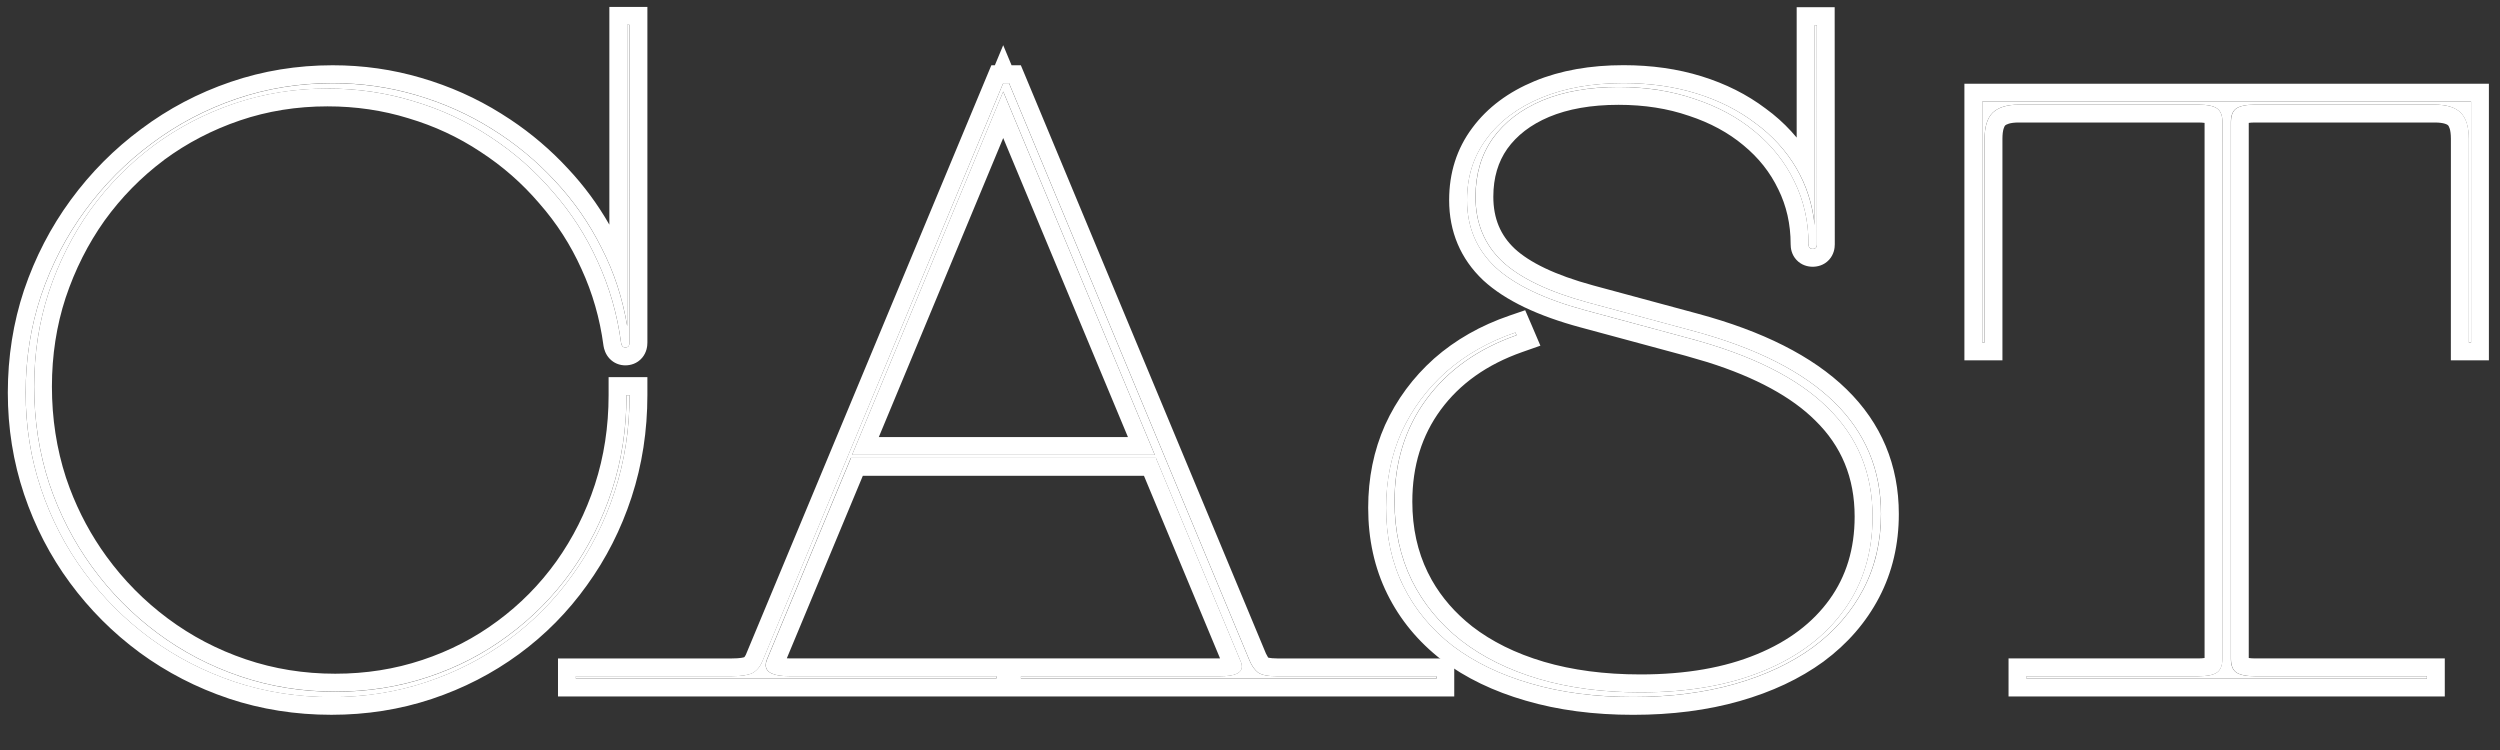
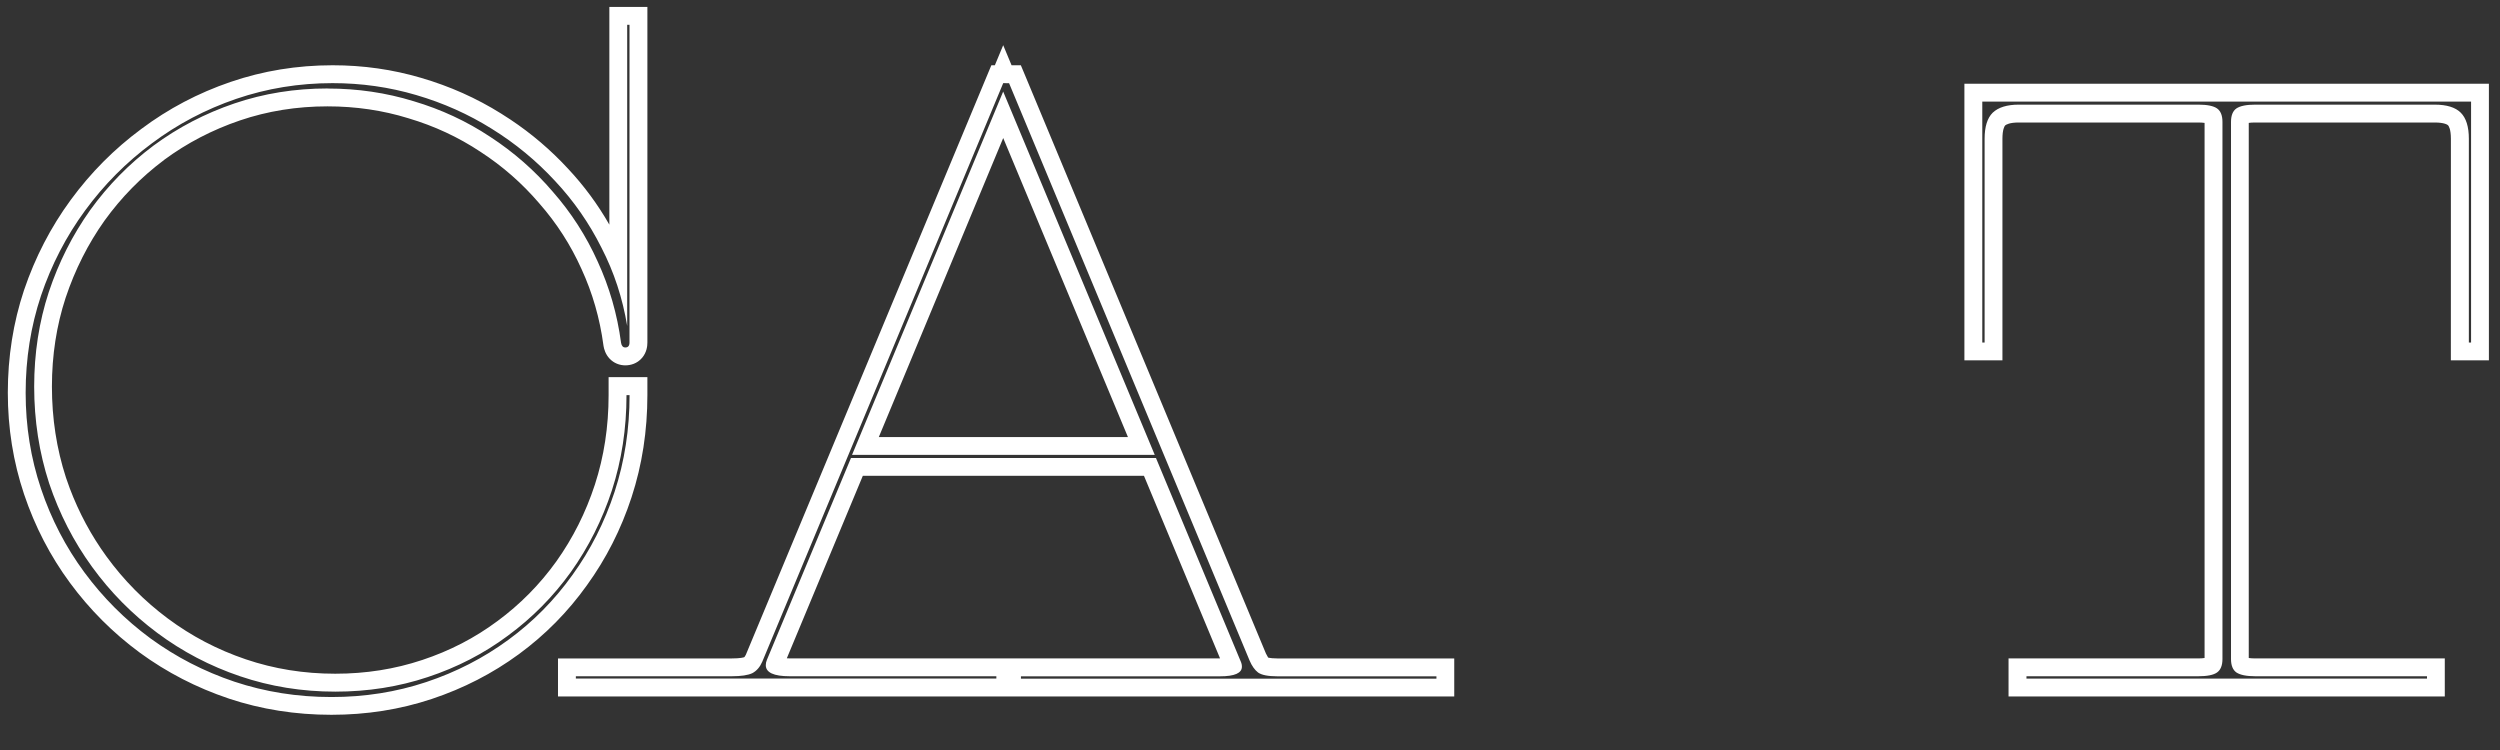
<svg xmlns="http://www.w3.org/2000/svg" fill="none" height="21" viewBox="0 0 70 21" width="70">
  <rect x="0" y="0" width="70" height="21" fill="#333333" stroke="none" />
  <g fill="#fff">
-     <path d="m62.228 3.413c0-.179-.05-.304-.15-.376-.1-.072-.276-.107-.526-.107h-5.027c-.329 0-.573.075-.731.226-.15.15-.226.394-.226.73v5.704h-.065v-6.746h13.686v6.746h-.065v-5.704c0-.337-.075-.58-.226-.73s-.394-.226-.731-.226h-5.027c-.243 0-.419.036-.526.107-.1.072-.15.197-.15.376v15.039c0 .179.05.304.15.376.107.072.283.107.526.107h4.812v.065h-11.215v-.065h4.812c.251 0 .426-.036.526-.107.1-.072.15-.197.15-.376z" />
-     <path d="m50.874 6.84c0 .086-.039.129-.118.129-.079 0-.118-.043-.118-.129 0-.637-.133-1.225-.398-1.762-.258-.537-.627-1.003-1.106-1.396-.473-.394-1.035-.698-1.687-.913-.645-.222-1.353-.333-2.127-.333-.824 0-1.536.125-2.138.376-.594.251-1.056.605-1.386 1.063-.322.458-.483 1.003-.483 1.633 0 .738.251 1.343.752 1.815.501.466 1.303.849 2.406 1.149l2.943.795c3.502.945 5.253 2.653 5.253 5.124 0 .773-.165 1.475-.494 2.106-.329.63-.798 1.171-1.407 1.622-.609.444-1.339.788-2.191 1.031s-1.801.365-2.847.365c-1.06 0-2.016-.125-2.868-.376-.845-.243-1.572-.594-2.181-1.053-.602-.466-1.063-1.024-1.386-1.676-.322-.652-.483-1.382-.483-2.191 0-.766.143-1.472.43-2.116.294-.644.709-1.207 1.246-1.687.544-.48 1.192-.849 1.944-1.106l.032.075c-1.081.38-1.923.978-2.524 1.794-.594.809-.892 1.765-.892 2.868 0 .809.161 1.543.483 2.202.322.652.784 1.214 1.386 1.687.602.466 1.325.824 2.17 1.074.852.251 1.801.376 2.847.376 1.332 0 2.482-.201 3.448-.602.974-.401 1.726-.97 2.256-1.708.53-.738.795-1.608.795-2.61 0-1.218-.419-2.234-1.257-3.051-.831-.824-2.113-1.468-3.846-1.934l-2.943-.795c-1.139-.308-1.976-.709-2.514-1.203-.53-.501-.795-1.128-.795-1.88 0-.659.183-1.232.548-1.719.365-.494.877-.877 1.536-1.149.659-.272 1.425-.408 2.299-.408.738 0 1.418.097 2.041.29.623.193 1.171.469 1.643.827.48.351.863.77 1.149 1.257.286.487.458 1.021.516 1.601v-5.597h.064z" />
-     <path d="m28.09 2.328h.161l6.735 16.167c.065.15.143.261.236.333.1.072.279.107.537.107h4.458v.065h-11.634v-.065h5.575c.408 0 .612-.089.612-.269 0-.036-.004-.065-.011-.086-.007-.029-.018-.057-.032-.086l-2.363-5.672h-8.54l-2.353 5.65c-.021.05-.032.1-.032.15 0 .208.222.311.666.311h5.79v.065h-11.774v-.065h4.372c.258 0 .448-.029.569-.086.122-.064.215-.172.279-.322zm-4.232 10.409h8.476l-4.243-10.173z" />
-     <path d="m17.627 9.59c0 .093-.039.14-.118.14-.065 0-.104-.043-.118-.129-.107-.802-.326-1.561-.655-2.277-.322-.716-.741-1.368-1.257-1.955-.508-.594-1.092-1.106-1.751-1.536-.659-.437-1.375-.77-2.148-.999-.766-.236-1.568-.354-2.406-.354-.917 0-1.787.14-2.61.419s-1.579.673-2.267 1.182c-.68.508-1.271 1.11-1.772 1.805-.494.695-.881 1.461-1.16 2.299-.272.831-.408 1.712-.408 2.643 0 .945.14 1.848.419 2.707.286.852.688 1.633 1.203 2.342.516.709 1.124 1.325 1.826 1.848s1.475.927 2.32 1.214c.845.286 1.733.43 2.664.43.909 0 1.772-.136 2.589-.408.824-.272 1.572-.659 2.245-1.16.68-.501 1.268-1.096 1.762-1.783.494-.695.877-1.457 1.149-2.288.272-.838.408-1.726.408-2.664h.086c0 .953-.14 1.855-.419 2.707-.279.852-.673 1.629-1.182 2.331-.501.702-1.099 1.307-1.794 1.815-.695.508-1.461.902-2.299 1.182s-1.722.419-2.653.419c-.952 0-1.858-.143-2.718-.43-.852-.286-1.636-.691-2.353-1.214-.709-.523-1.325-1.139-1.848-1.848-.523-.709-.927-1.49-1.214-2.342-.286-.852-.43-1.747-.43-2.686 0-.953.143-1.858.43-2.718.294-.867.705-1.661 1.235-2.385s1.153-1.35 1.869-1.88c.716-.537 1.504-.952 2.363-1.246.859-.294 1.758-.44 2.696-.44.809 0 1.59.111 2.342.333.759.222 1.464.537 2.116.945.659.408 1.25.895 1.772 1.461.523.559.956 1.182 1.3 1.869.351.68.591 1.411.72 2.191v-8.433h.065z" />
    <path d="m68.625 3.886c0-.279-.065-.362-.079-.377-.015-.015-.098-.079-.377-.079h-5.027c-.075 0-.133.005-.177.011v14.983c.044.006.102.012.177.012h5.312v1.065h-12.215v-1.065h5.312c.076 0 .133-.006.177-.012v-14.983c-.043-.006-.101-.011-.177-.011h-5.027c-.252 0-.349.056-.381.083-.019.023-.075.114-.075.373v6.204h-1.065v-7.746h14.686v7.746h-1.065zm.565 5.704v-6.746h-13.686v6.746h.065v-5.704c0-.337.075-.58.226-.73.158-.15.401-.226.731-.226h5.027c.251 0 .426.036.526.107.1.072.15.197.15.376v15.039c0 .179-.05.304-.15.376-.1.072-.276.107-.526.107h-4.812v.065h11.215v-.065h-4.812c-.243 0-.419-.036-.526-.107-.1-.072-.15-.197-.15-.376v-15.039c0-.179.05-.304.15-.376.107-.072.283-.107.526-.107h5.027c.337 0 .58.075.731.226s.226.394.226.73v5.704z" />
-     <path d="m50.638 6.84c0 .086.039.129.118.129.079 0 .118-.043.118-.129v-6.134h-.064v5.597c-.057-.58-.229-1.114-.516-1.601-.286-.487-.67-.906-1.149-1.257-.473-.358-1.02-.634-1.643-.827-.623-.193-1.303-.29-2.041-.29-.874 0-1.64.136-2.299.408-.659.272-1.171.655-1.536 1.149-.365.487-.548 1.06-.548 1.719 0 .752.265 1.379.795 1.88.537.494 1.375.895 2.514 1.203l2.943.795c1.733.466 3.015 1.11 3.846 1.934.838.816 1.257 1.833 1.257 3.051 0 1.003-.265 1.873-.795 2.61-.53.738-1.282 1.307-2.256 1.708-.967.401-2.116.602-3.448.602-1.046 0-1.994-.125-2.847-.376-.845-.251-1.568-.609-2.17-1.074-.602-.473-1.063-1.035-1.386-1.687-.322-.659-.483-1.393-.483-2.202 0-1.103.297-2.059.892-2.868.602-.816 1.443-1.414 2.524-1.794l-.032-.075c-.752.258-1.4.627-1.944 1.106-.537.48-.952 1.042-1.246 1.687-.286.644-.43 1.35-.43 2.116 0 .809.161 1.54.483 2.191.322.652.784 1.21 1.386 1.676.609.458 1.336.809 2.181 1.053.852.251 1.808.376 2.868.376 1.046 0 1.994-.122 2.847-.365s1.583-.587 2.191-1.031c.609-.451 1.078-.992 1.407-1.622.33-.63.494-1.332.494-2.106 0-2.471-1.751-4.179-5.253-5.124l-2.943-.795c-1.103-.301-1.905-.684-2.406-1.149-.501-.473-.752-1.078-.752-1.815 0-.63.161-1.174.483-1.633.329-.458.791-.813 1.386-1.063.602-.251 1.314-.376 2.138-.376.773 0 1.482.111 2.127.333.652.215 1.214.519 1.687.913.48.394.849.859 1.106 1.396.265.537.398 1.124.398 1.762zm.736 0c0 .11-.024.285-.161.435-.144.157-.329.194-.457.194-.128 0-.313-.037-.457-.194-.137-.149-.161-.325-.161-.435 0-.566-.117-1.076-.346-1.54l-.003-.005c-.225-.469-.547-.877-.973-1.227l-.003-.003c-.419-.349-.924-.625-1.522-.822l-.007-.002c-.586-.202-1.239-.306-1.964-.306-.774 0-1.418.118-1.945.338-.521.22-.904.521-1.172.894-.254.363-.39.802-.39 1.341 0 .611.202 1.08.595 1.451h-.001c.415.385 1.127.74 2.196 1.031h-.001l2.942.795c1.796.485 3.2 1.179 4.159 2.114.973.949 1.464 2.124 1.464 3.492 0 .847-.181 1.629-.551 2.337-.367.701-.887 1.299-1.553 1.792l-.003.003c-.664.484-1.45.851-2.349 1.107-.904.258-1.9.385-2.984.385-1.098 0-2.102-.131-3.007-.397-.895-.258-1.679-.633-2.343-1.133l-.005-.004c-.659-.51-1.171-1.127-1.528-1.85-.36-.728-.535-1.536-.535-2.413 0-.83.155-1.605.473-2.319l.002-.004c.323-.709.78-1.327 1.368-1.853l.002-.002c.598-.527 1.305-.927 2.113-1.204l.438-.15.184.426.032.075.21.492-.504.177c-.999.351-1.753.893-2.287 1.618-.525.715-.795 1.565-.795 2.572 0 .74.147 1.397.432 1.98l.113.215c.279.492.655.924 1.133 1.3.545.421 1.21.753 2.004.988h-.001c.799.235 1.699.355 2.705.355 1.284 0 2.365-.194 3.257-.564h.001c.902-.371 1.573-.888 2.04-1.538.463-.644.701-1.409.701-2.318 0-1.089-.369-1.974-1.105-2.692l-.003-.003c-.651-.646-1.643-1.197-3.014-1.629l-.61-.178-2.943-.795h-.001c-1.173-.317-2.1-.745-2.722-1.317l-.005-.005c-.633-.599-.951-1.359-.951-2.243 0-.757.212-1.438.647-2.019.427-.577 1.018-1.011 1.746-1.312.731-.302 1.565-.446 2.489-.446.781 0 1.513.102 2.189.312.67.208 1.268.507 1.79.901l.195.149c.25.202.475.424.675.665v-3.65h1.064z" />
    <path d="m28.324 1.828h.26l.129.308 6.733 16.162.056.103c.003.005.007.008.01.012.005.001.011.003.019.005.047.009.121.018.23.018h4.958v1.065h-25.095v-1.065h4.872c.112 0 .197-.006.261-.016.031-.005.055-.01.071-.015.004-.001.007-.003.01-.004.009-.008.027-.025.047-.071l6.744-16.194.129-.308h.098l.234-.563zm-.234.5-6.746 16.199c-.065.15-.158.258-.279.322-.122.057-.312.086-.569.086h-4.372v.065h11.774v-.065h-5.79c-.444 0-.666-.104-.666-.311 0-.05.011-.1.032-.15l2.353-5.65h8.54l2.363 5.672c.014.029.025.057.032.086.007.021.011.05.011.086 0 .179-.204.269-.612.269h-5.575v.065h11.634v-.065h-4.458c-.258 0-.437-.036-.537-.107-.093-.072-.172-.183-.236-.333l-6.735-16.167zm-6.059 16.104c.023.001.048.003.075.003h12.053l.002-.001-2.13-5.111h-7.872zm10.302-5.695h-8.476l4.232-10.173zm-7.726-.5h6.975l-3.492-8.372z" />
    <path d="m9.173 2.479c.838 0 1.64.118 2.406.354.773.229 1.49.562 2.148.999.659.43 1.243.942 1.751 1.536.516.587.935 1.239 1.257 1.955.329.716.548 1.475.655 2.277.014.086.054.129.118.129.079 0 .118-.047.118-.14v-8.895h-.065v8.433c-.129-.781-.369-1.511-.72-2.191-.344-.688-.777-1.311-1.3-1.869-.523-.566-1.114-1.053-1.772-1.461-.652-.408-1.357-.723-2.116-.945-.752-.222-1.533-.333-2.342-.333-.938 0-1.837.147-2.696.44-.859.294-1.647.709-2.363 1.246-.716.53-1.339 1.157-1.869 1.88s-.942 1.518-1.235 2.385c-.286.859-.43 1.765-.43 2.718 0 .938.143 1.833.43 2.686.286.852.691 1.633 1.214 2.342.523.709 1.139 1.325 1.848 1.848.716.523 1.5.927 2.353 1.214.859.286 1.765.43 2.718.43.931 0 1.815-.14 2.653-.419s1.604-.673 2.299-1.182c.695-.508 1.293-1.114 1.794-1.815.508-.702.902-1.479 1.182-2.331.279-.852.419-1.755.419-2.707h-.086c0 .938-.136 1.826-.408 2.664-.272.831-.655 1.593-1.149 2.288-.494.688-1.081 1.282-1.762 1.783-.673.501-1.422.888-2.245 1.16-.816.272-1.679.408-2.589.408-.931 0-1.819-.143-2.664-.43-.845-.286-1.618-.691-2.32-1.214s-1.311-1.139-1.826-1.848c-.516-.709-.917-1.49-1.203-2.342-.279-.859-.419-1.762-.419-2.707 0-.931.136-1.812.408-2.643.279-.838.666-1.604 1.16-2.299.501-.695 1.092-1.296 1.772-1.805.688-.508 1.443-.902 2.267-1.182s1.694-.419 2.61-.419zm8.954 7.111c0 .105-.02.277-.147.428-.141.167-.33.212-.471.212-.156 0-.321-.058-.446-.194-.11-.12-.149-.258-.165-.353l-.002-.016c-.101-.754-.306-1.465-.614-2.135l-.002-.004c-.302-.671-.694-1.28-1.177-1.83l-.004-.005c-.477-.558-1.025-1.039-1.645-1.442l-.003-.002c-.617-.409-1.287-.721-2.014-.937l-.006-.002c-.716-.221-1.469-.332-2.259-.332-.865 0-1.681.132-2.45.393-.774.263-1.483.631-2.128 1.107l.001.001c-.639.478-1.195 1.043-1.667 1.697-.463.652-.827 1.373-1.091 2.164-.254.777-.383 1.604-.383 2.484 0 .893.131 1.742.393 2.548l.106.299c.26.689.603 1.325 1.027 1.908.486.668 1.059 1.248 1.721 1.74.659.491 1.385.872 2.182 1.142.791.268 1.625.403 2.504.403.859 0 1.668-.129 2.431-.383h.001c.774-.256 1.475-.619 2.104-1.087l.002-.001c.638-.47 1.189-1.028 1.652-1.673.464-.652.824-1.368 1.08-2.151.255-.785.384-1.62.384-2.509v-.5h1.086v.5c0 1.002-.147 1.957-.443 2.862-.294.899-.712 1.721-1.251 2.466-.532.745-1.168 1.389-1.905 1.929-.737.54-1.55.958-2.436 1.253-.892.297-1.83.444-2.812.444-1.003 0-1.963-.151-2.876-.455l-.001-.001c-.9-.302-1.73-.73-2.488-1.283l-.002-.002c-.749-.552-1.401-1.204-1.953-1.953-.554-.752-.982-1.579-1.285-2.479-.304-.906-.456-1.855-.456-2.845 0-1.003.151-1.963.455-2.876l.001-.002c.31-.914.745-1.755 1.306-2.521.559-.763 1.218-1.426 1.975-1.986.758-.568 1.592-1.007 2.499-1.317.913-.312 1.867-.467 2.858-.467.856 0 1.684.118 2.483.354h-.001c.801.234 1.548.567 2.239 1l.258.166c.593.395 1.132.855 1.615 1.378.447.477.832 1 1.155 1.565v-6.096h1.065z" />
  </g>
</svg>